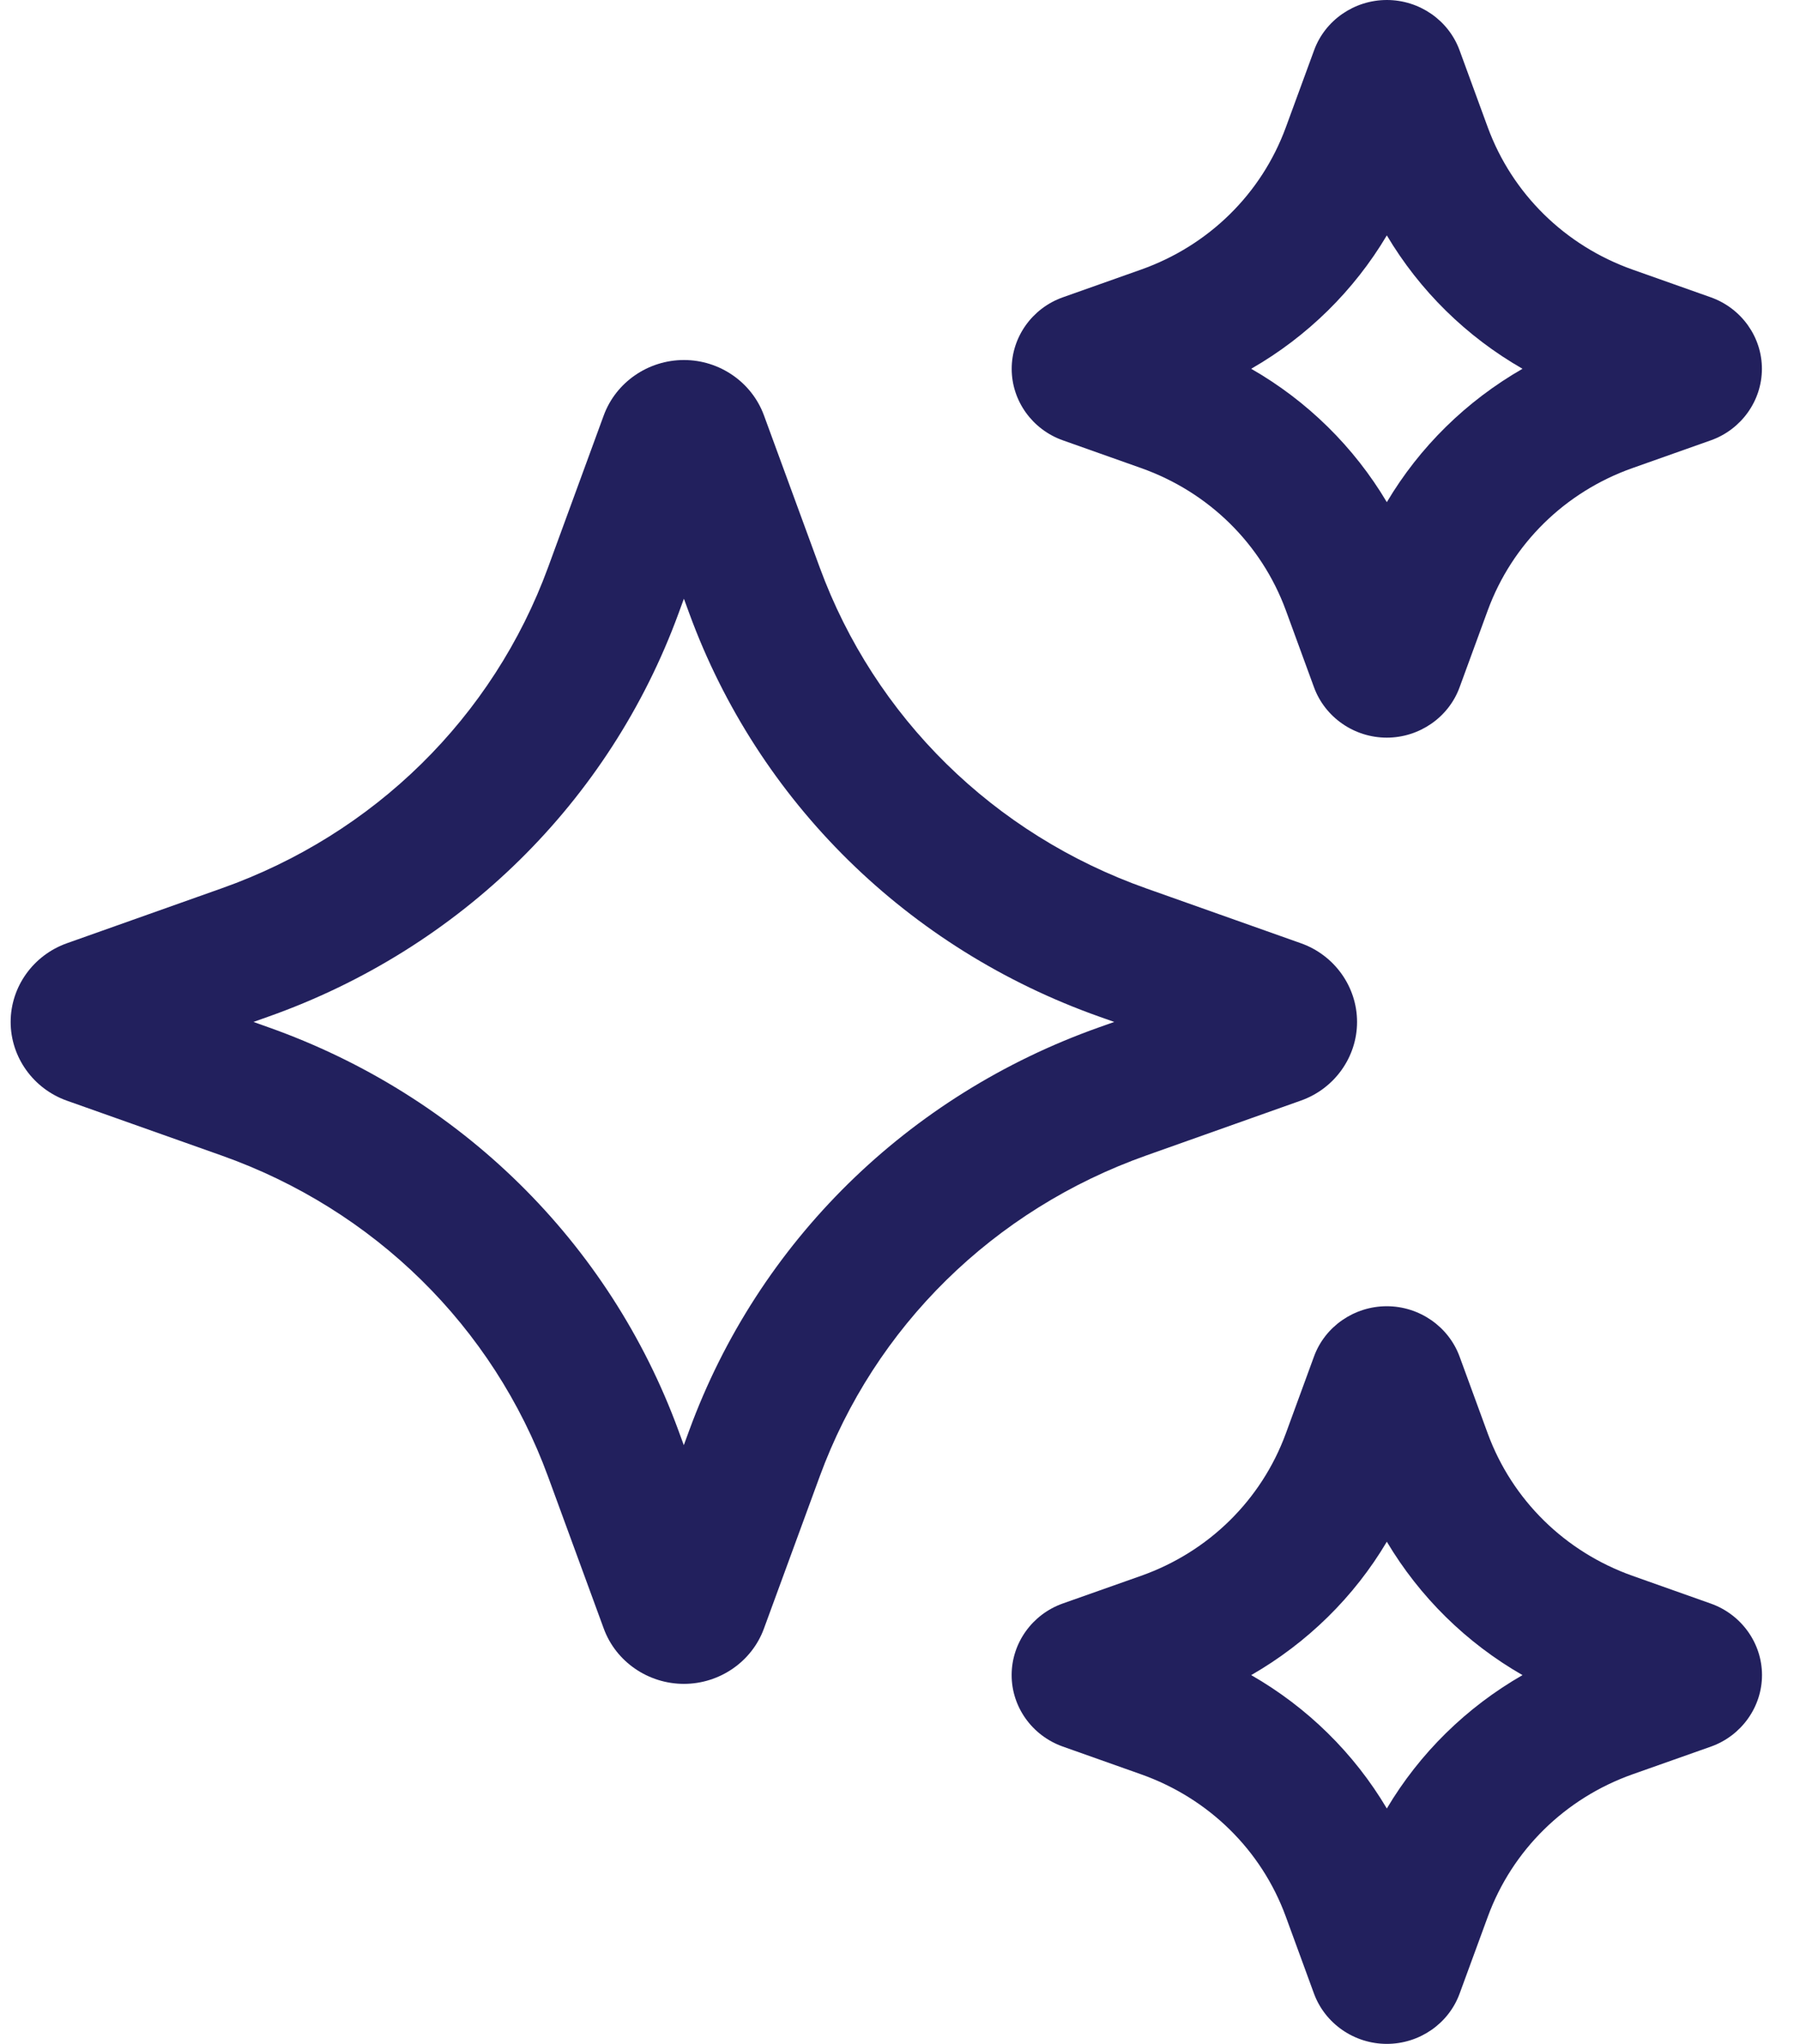
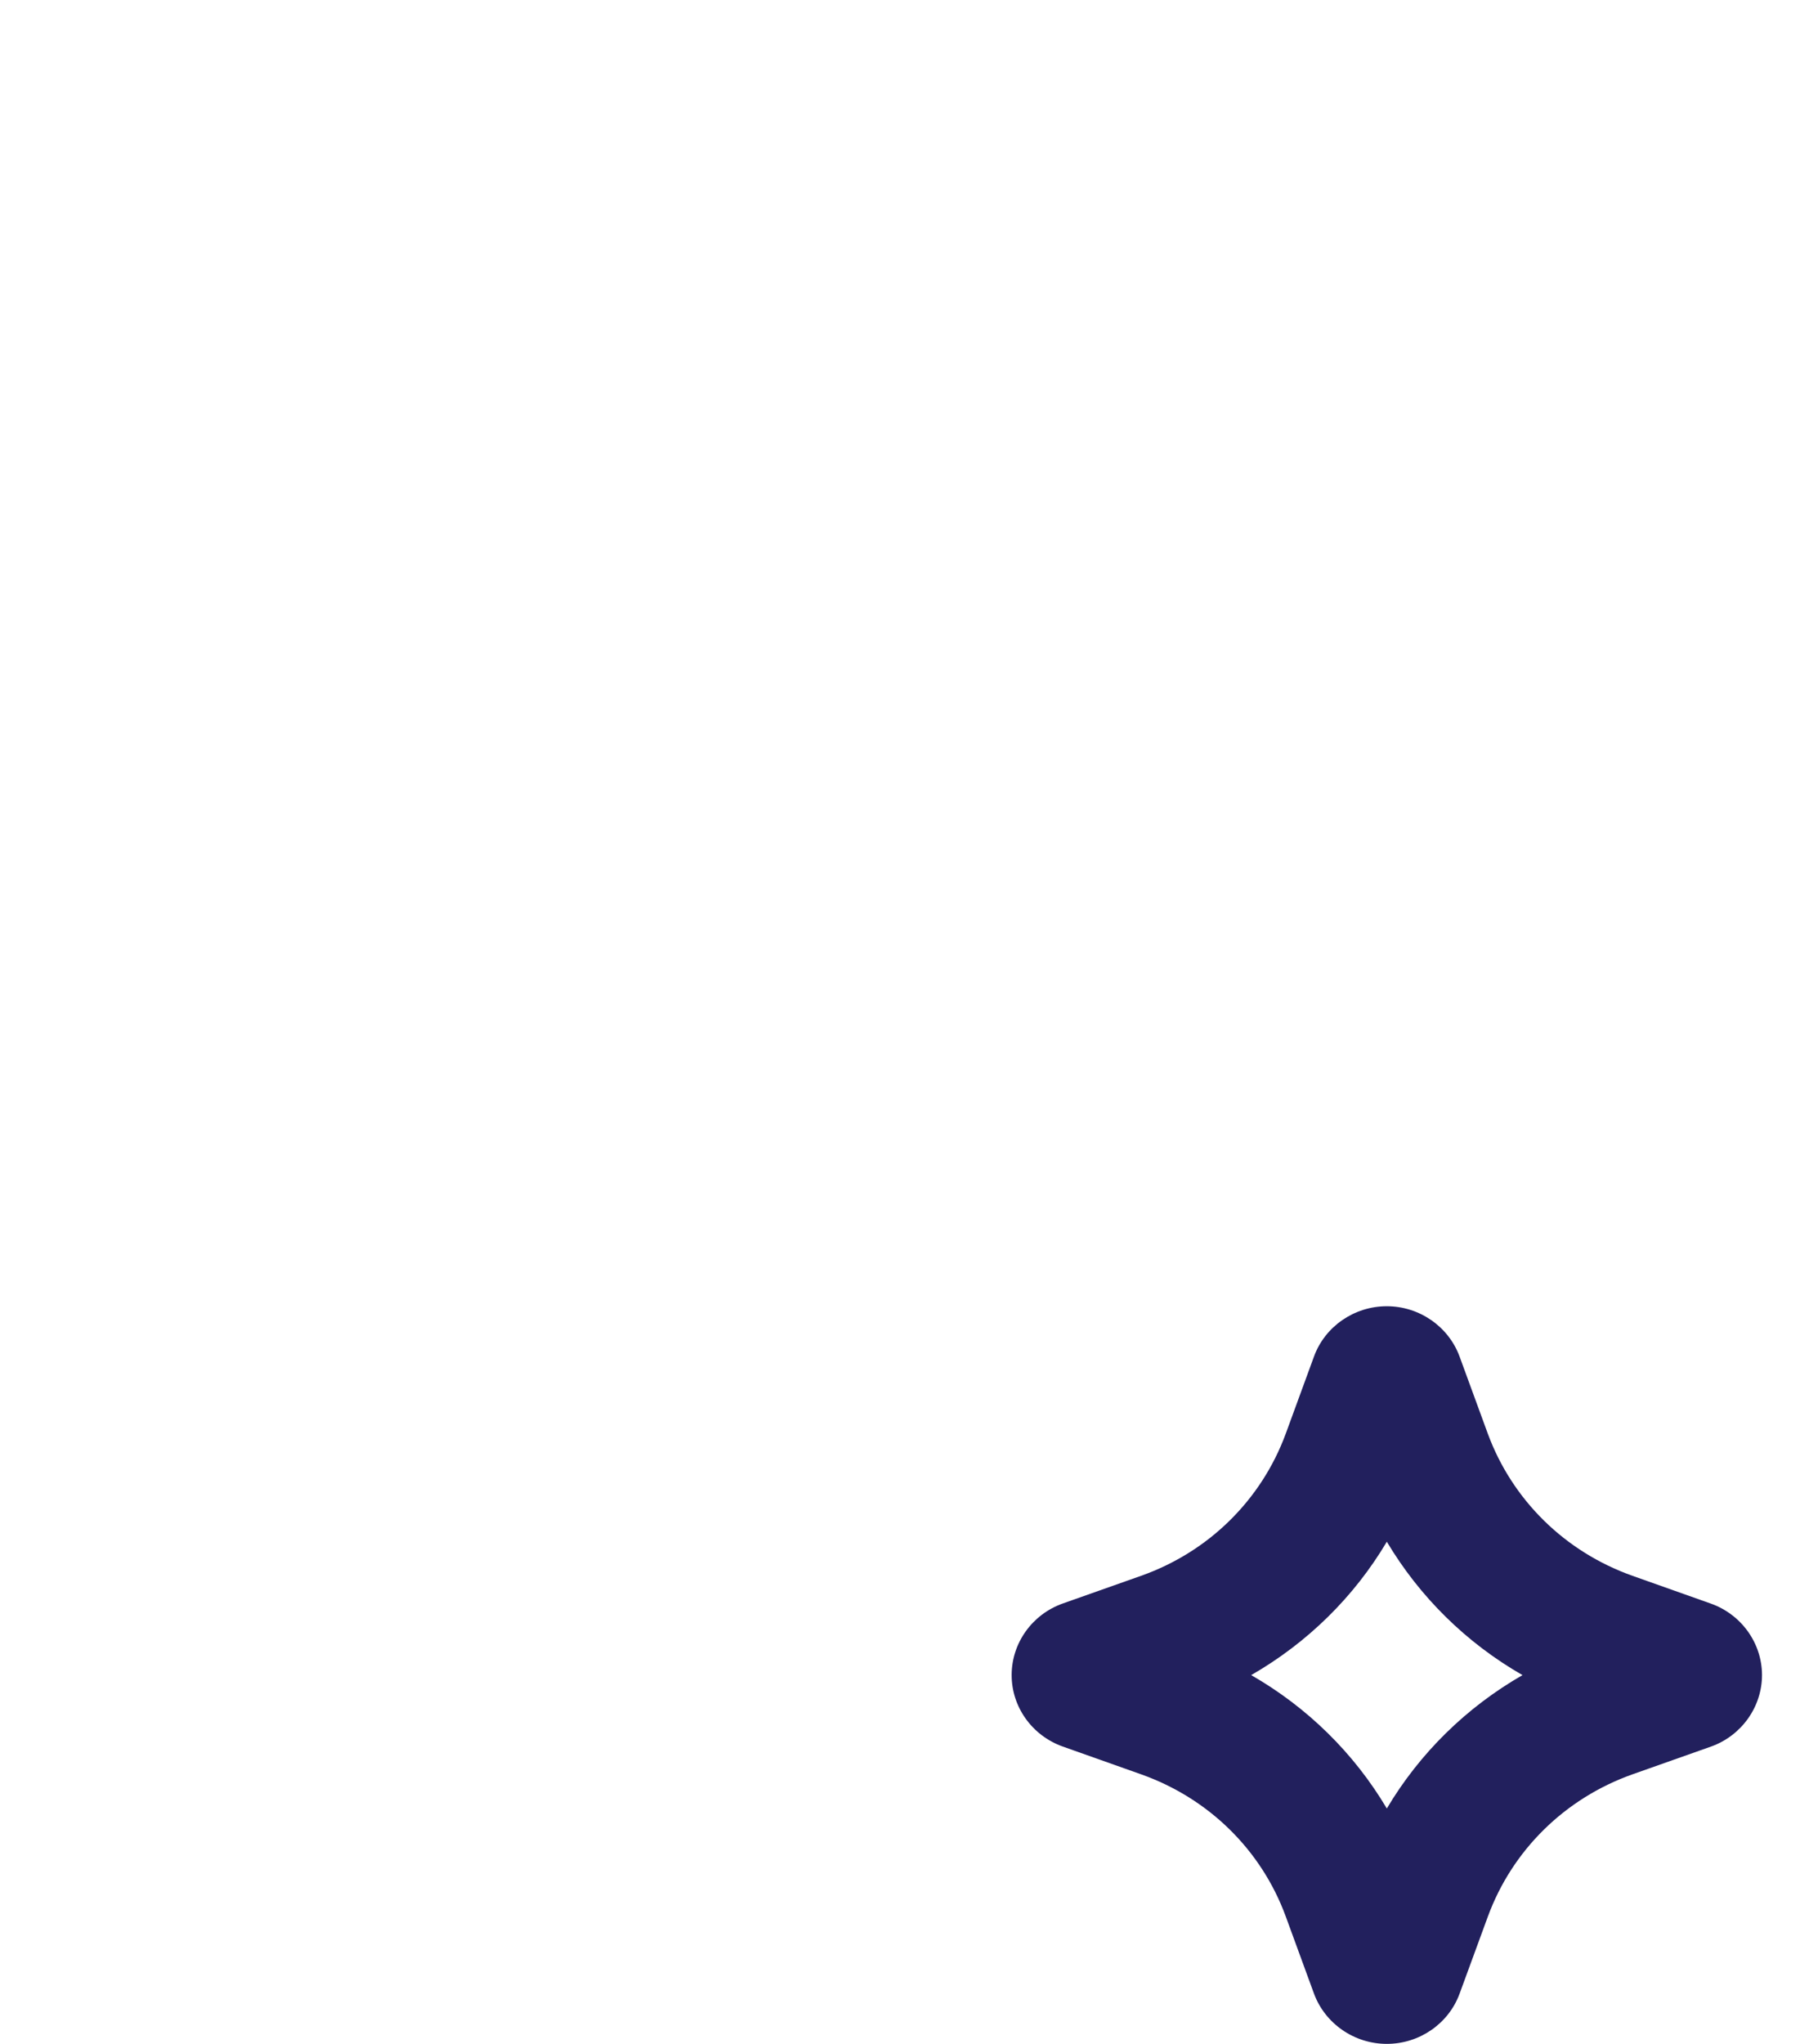
<svg xmlns="http://www.w3.org/2000/svg" width="37" height="42" viewBox="0 0 37 42" fill="none">
-   <path d="M26.735 22.618C27.429 22.375 27.895 21.724 27.895 21C27.895 20.276 27.429 19.625 26.738 19.382L23.562 18.256C20.426 17.146 17.979 14.739 16.848 11.656L15.703 8.534C15.453 7.855 14.793 7.398 14.059 7.398C13.324 7.398 12.662 7.854 12.411 8.534L11.267 11.656C10.136 14.741 7.689 17.146 4.552 18.256L1.378 19.382C0.685 19.627 0.219 20.276 0.219 21C0.219 21.724 0.685 22.373 1.375 22.618L4.552 23.744C7.688 24.854 10.135 27.259 11.266 30.344L12.411 33.467C12.66 34.146 13.323 34.602 14.058 34.602C14.793 34.602 15.455 34.145 15.703 33.466L16.848 30.344C17.977 27.261 20.426 24.856 23.562 23.744L26.735 22.618ZM22.596 21.109C18.658 22.504 15.586 25.523 14.167 29.394L14.056 29.697L13.945 29.394C12.525 25.523 9.453 22.504 5.516 21.109L5.21 21L5.517 20.891C9.456 19.496 12.528 16.477 13.947 12.606L14.058 12.303L14.169 12.606C15.587 16.477 18.66 19.496 22.596 20.891L22.904 21L22.596 21.109Z" fill="#22205D" />
-   <path d="M21.847 9.048L23.455 9.618C24.847 10.111 25.931 11.178 26.432 12.544L27.01 14.123C27.237 14.742 27.838 15.158 28.506 15.158C29.174 15.158 29.776 14.742 30.002 14.125L30.581 12.544C31.083 11.176 32.168 10.109 33.558 9.618L35.168 9.048C35.793 8.826 36.216 8.236 36.217 7.582C36.219 6.929 35.8 6.336 35.168 6.11L33.558 5.54C32.168 5.047 31.083 3.98 30.581 2.614L30.002 1.033C29.775 0.414 29.175 0 28.507 0C27.838 0 27.237 0.416 27.012 1.033L26.432 2.614C25.931 3.982 24.846 5.047 23.455 5.54L21.843 6.111C21.216 6.335 20.795 6.927 20.796 7.582C20.797 8.238 21.221 8.827 21.847 9.048ZM28.507 4.837C29.183 5.974 30.141 6.916 31.296 7.578C30.14 8.242 29.181 9.184 28.507 10.319C27.832 9.184 26.874 8.24 25.719 7.578C26.874 6.915 27.832 5.972 28.507 4.837Z" fill="#22205D" />
  <path d="M35.166 32.952L33.558 32.382C32.168 31.889 31.083 30.822 30.581 29.456L30.002 27.875C29.775 27.258 29.174 26.842 28.506 26.842C27.837 26.842 27.235 27.258 27.01 27.875L26.431 29.456C25.929 30.824 24.844 31.891 23.454 32.382L21.847 32.95C21.219 33.172 20.796 33.762 20.795 34.418C20.793 35.073 21.213 35.665 21.846 35.89L23.454 36.46C24.846 36.953 25.931 38.018 26.431 39.386L27.009 40.965C27.237 41.584 27.838 42 28.507 42C29.177 42 29.778 41.584 30.003 40.967L30.583 39.386C31.084 38.02 32.169 36.953 33.559 36.46L35.175 35.889C35.8 35.664 36.22 35.073 36.219 34.418C36.217 33.762 35.793 33.174 35.166 32.952ZM28.507 37.163C27.832 36.026 26.874 35.084 25.719 34.422C26.874 33.758 27.834 32.816 28.507 31.681C29.183 32.816 30.141 33.76 31.296 34.422C30.141 35.085 29.181 36.028 28.507 37.163Z" fill="#22205D" />
</svg>